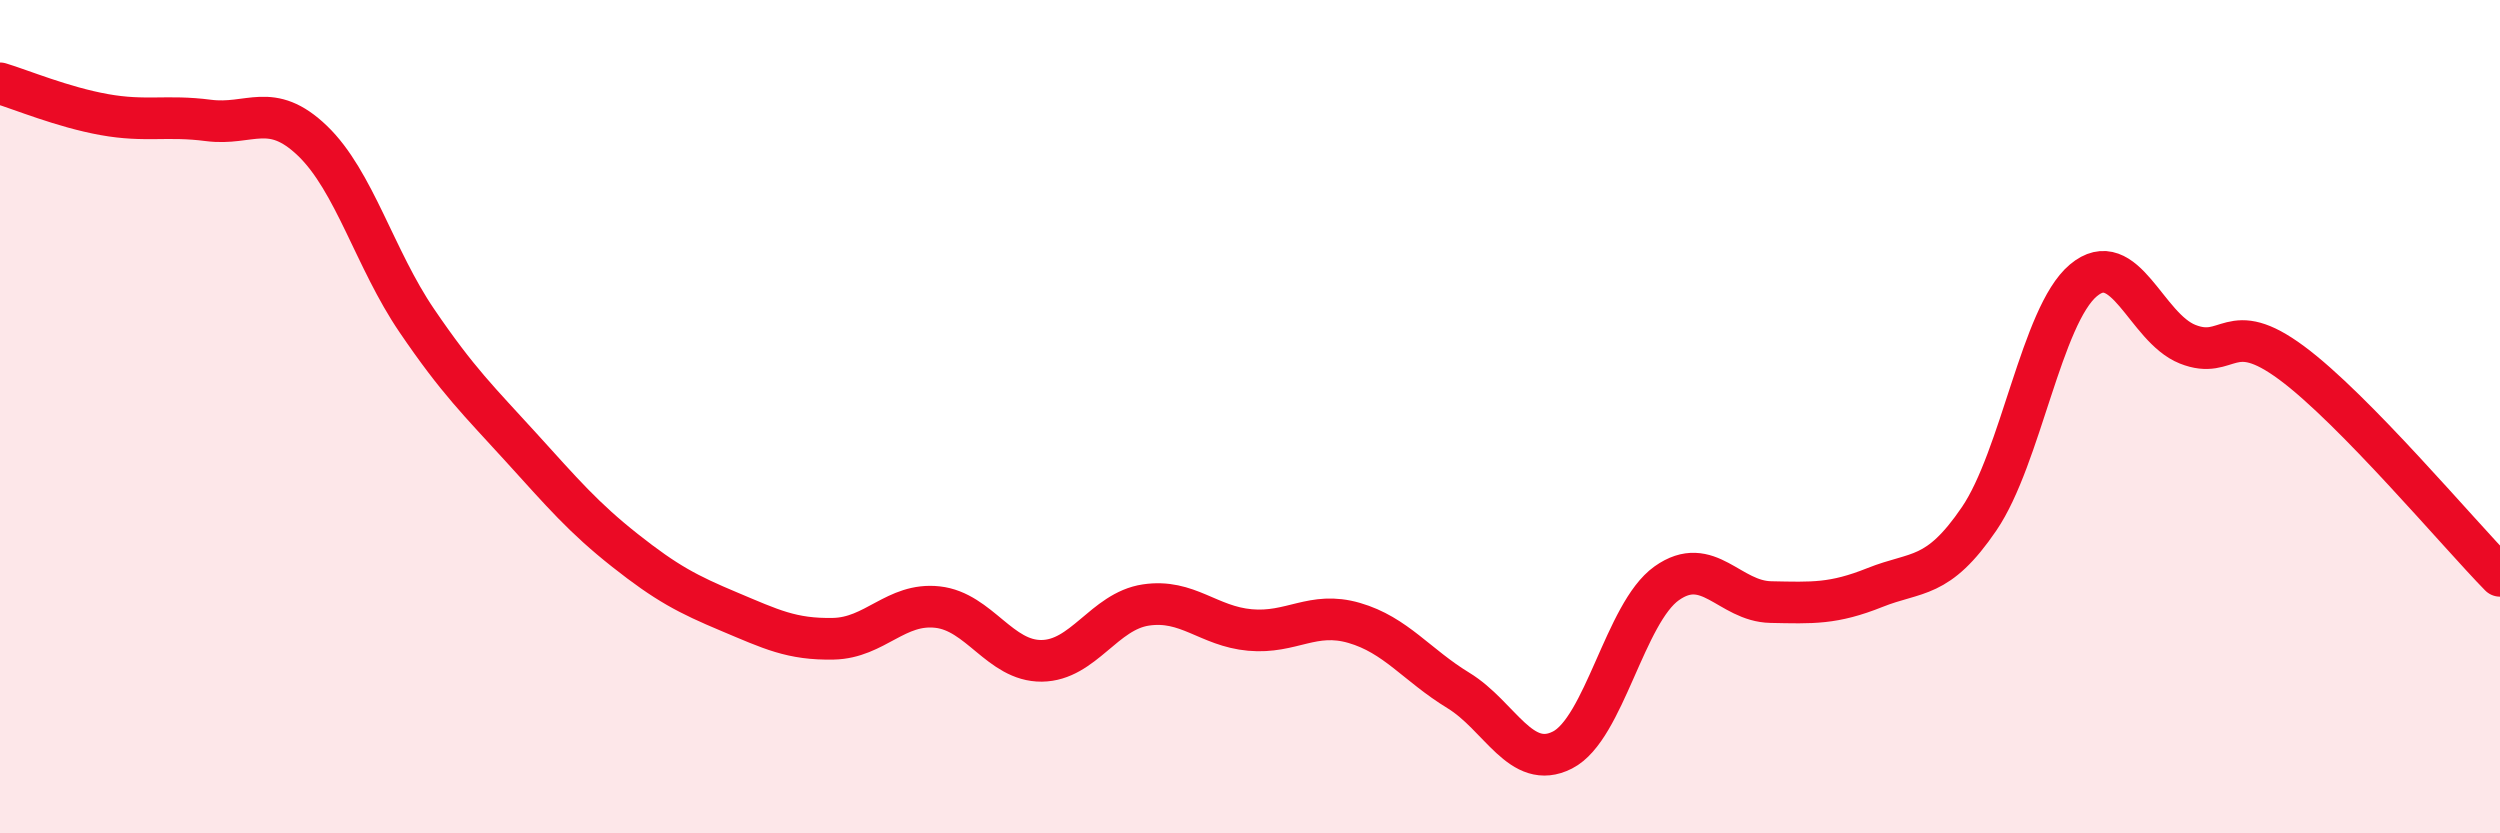
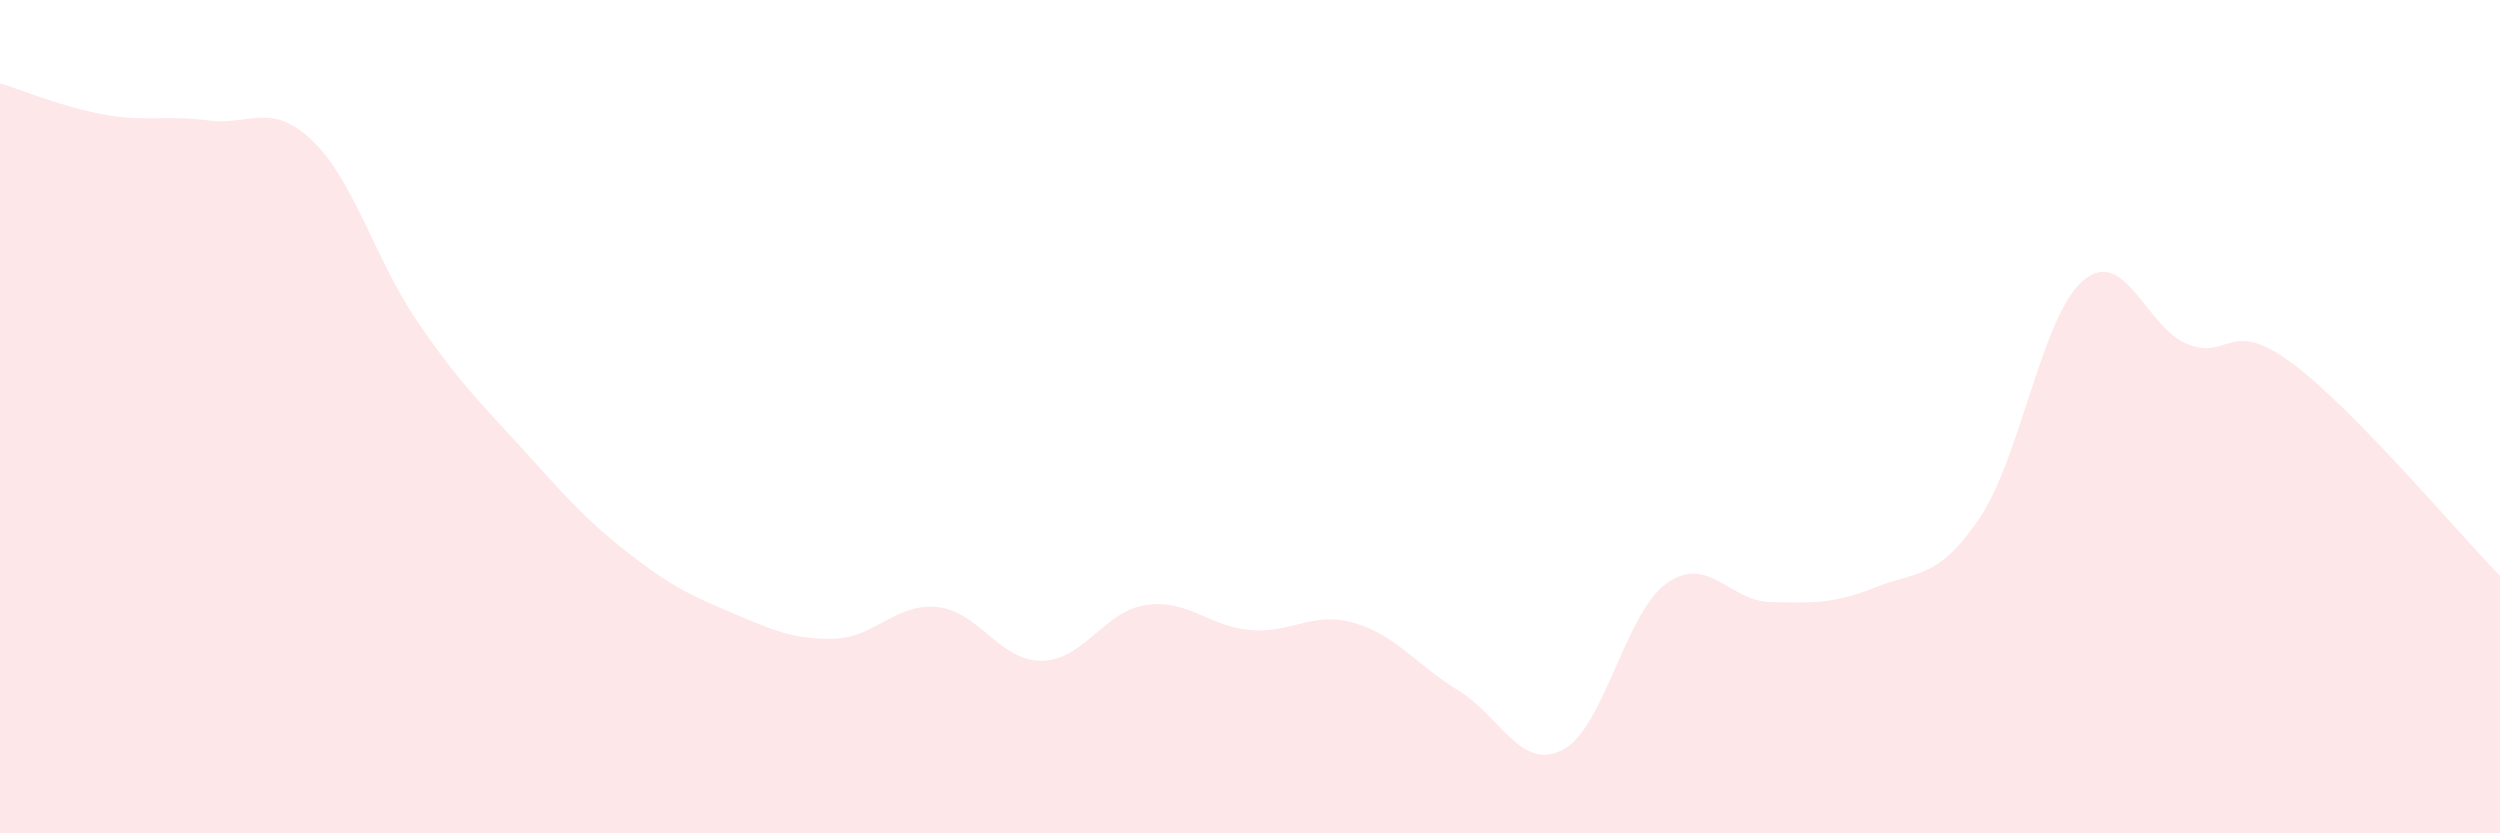
<svg xmlns="http://www.w3.org/2000/svg" width="60" height="20" viewBox="0 0 60 20">
  <path d="M 0,2 C 0.5,2.15 1.5,2.57 2.5,2.75 C 3.5,2.93 4,2.76 5,2.89 C 6,3.02 6.5,2.42 7.5,3.38 C 8.5,4.34 9,6.22 10,7.69 C 11,9.16 11.5,9.63 12.5,10.73 C 13.5,11.83 14,12.42 15,13.21 C 16,14 16.5,14.26 17.5,14.68 C 18.5,15.1 19,15.35 20,15.33 C 21,15.31 21.5,14.46 22.5,14.57 C 23.5,14.68 24,15.87 25,15.86 C 26,15.85 26.5,14.67 27.5,14.52 C 28.5,14.37 29,15.03 30,15.12 C 31,15.21 31.5,14.66 32.5,14.95 C 33.5,15.24 34,15.96 35,16.57 C 36,17.18 36.5,18.51 37.5,18 C 38.5,17.49 39,14.71 40,14 C 41,13.29 41.5,14.43 42.5,14.45 C 43.5,14.47 44,14.5 45,14.1 C 46,13.7 46.5,13.92 47.5,12.45 C 48.5,10.98 49,7.57 50,6.73 C 51,5.89 51.5,7.86 52.5,8.26 C 53.5,8.66 53.5,7.6 55,8.71 C 56.5,9.82 59,12.8 60,13.82L60 20L0 20Z" fill="#EB0A25" opacity="0.1" stroke-linecap="round" stroke-linejoin="round" />
-   <path d="M 0,2 C 0.5,2.15 1.5,2.57 2.5,2.75 C 3.5,2.93 4,2.76 5,2.89 C 6,3.02 6.5,2.42 7.5,3.38 C 8.5,4.34 9,6.22 10,7.69 C 11,9.16 11.5,9.63 12.5,10.73 C 13.5,11.83 14,12.42 15,13.21 C 16,14 16.5,14.26 17.5,14.68 C 18.5,15.1 19,15.35 20,15.33 C 21,15.31 21.5,14.46 22.5,14.57 C 23.5,14.68 24,15.87 25,15.86 C 26,15.85 26.5,14.67 27.5,14.52 C 28.5,14.37 29,15.03 30,15.12 C 31,15.21 31.5,14.66 32.5,14.95 C 33.5,15.24 34,15.96 35,16.57 C 36,17.18 36.5,18.51 37.5,18 C 38.5,17.49 39,14.71 40,14 C 41,13.29 41.5,14.43 42.5,14.45 C 43.5,14.47 44,14.5 45,14.1 C 46,13.7 46.5,13.92 47.5,12.45 C 48.5,10.98 49,7.57 50,6.73 C 51,5.89 51.5,7.86 52.5,8.26 C 53.5,8.66 53.5,7.6 55,8.71 C 56.5,9.82 59,12.8 60,13.82" stroke="#EB0A25" stroke-width="1" fill="none" stroke-linecap="round" stroke-linejoin="round" />
</svg>